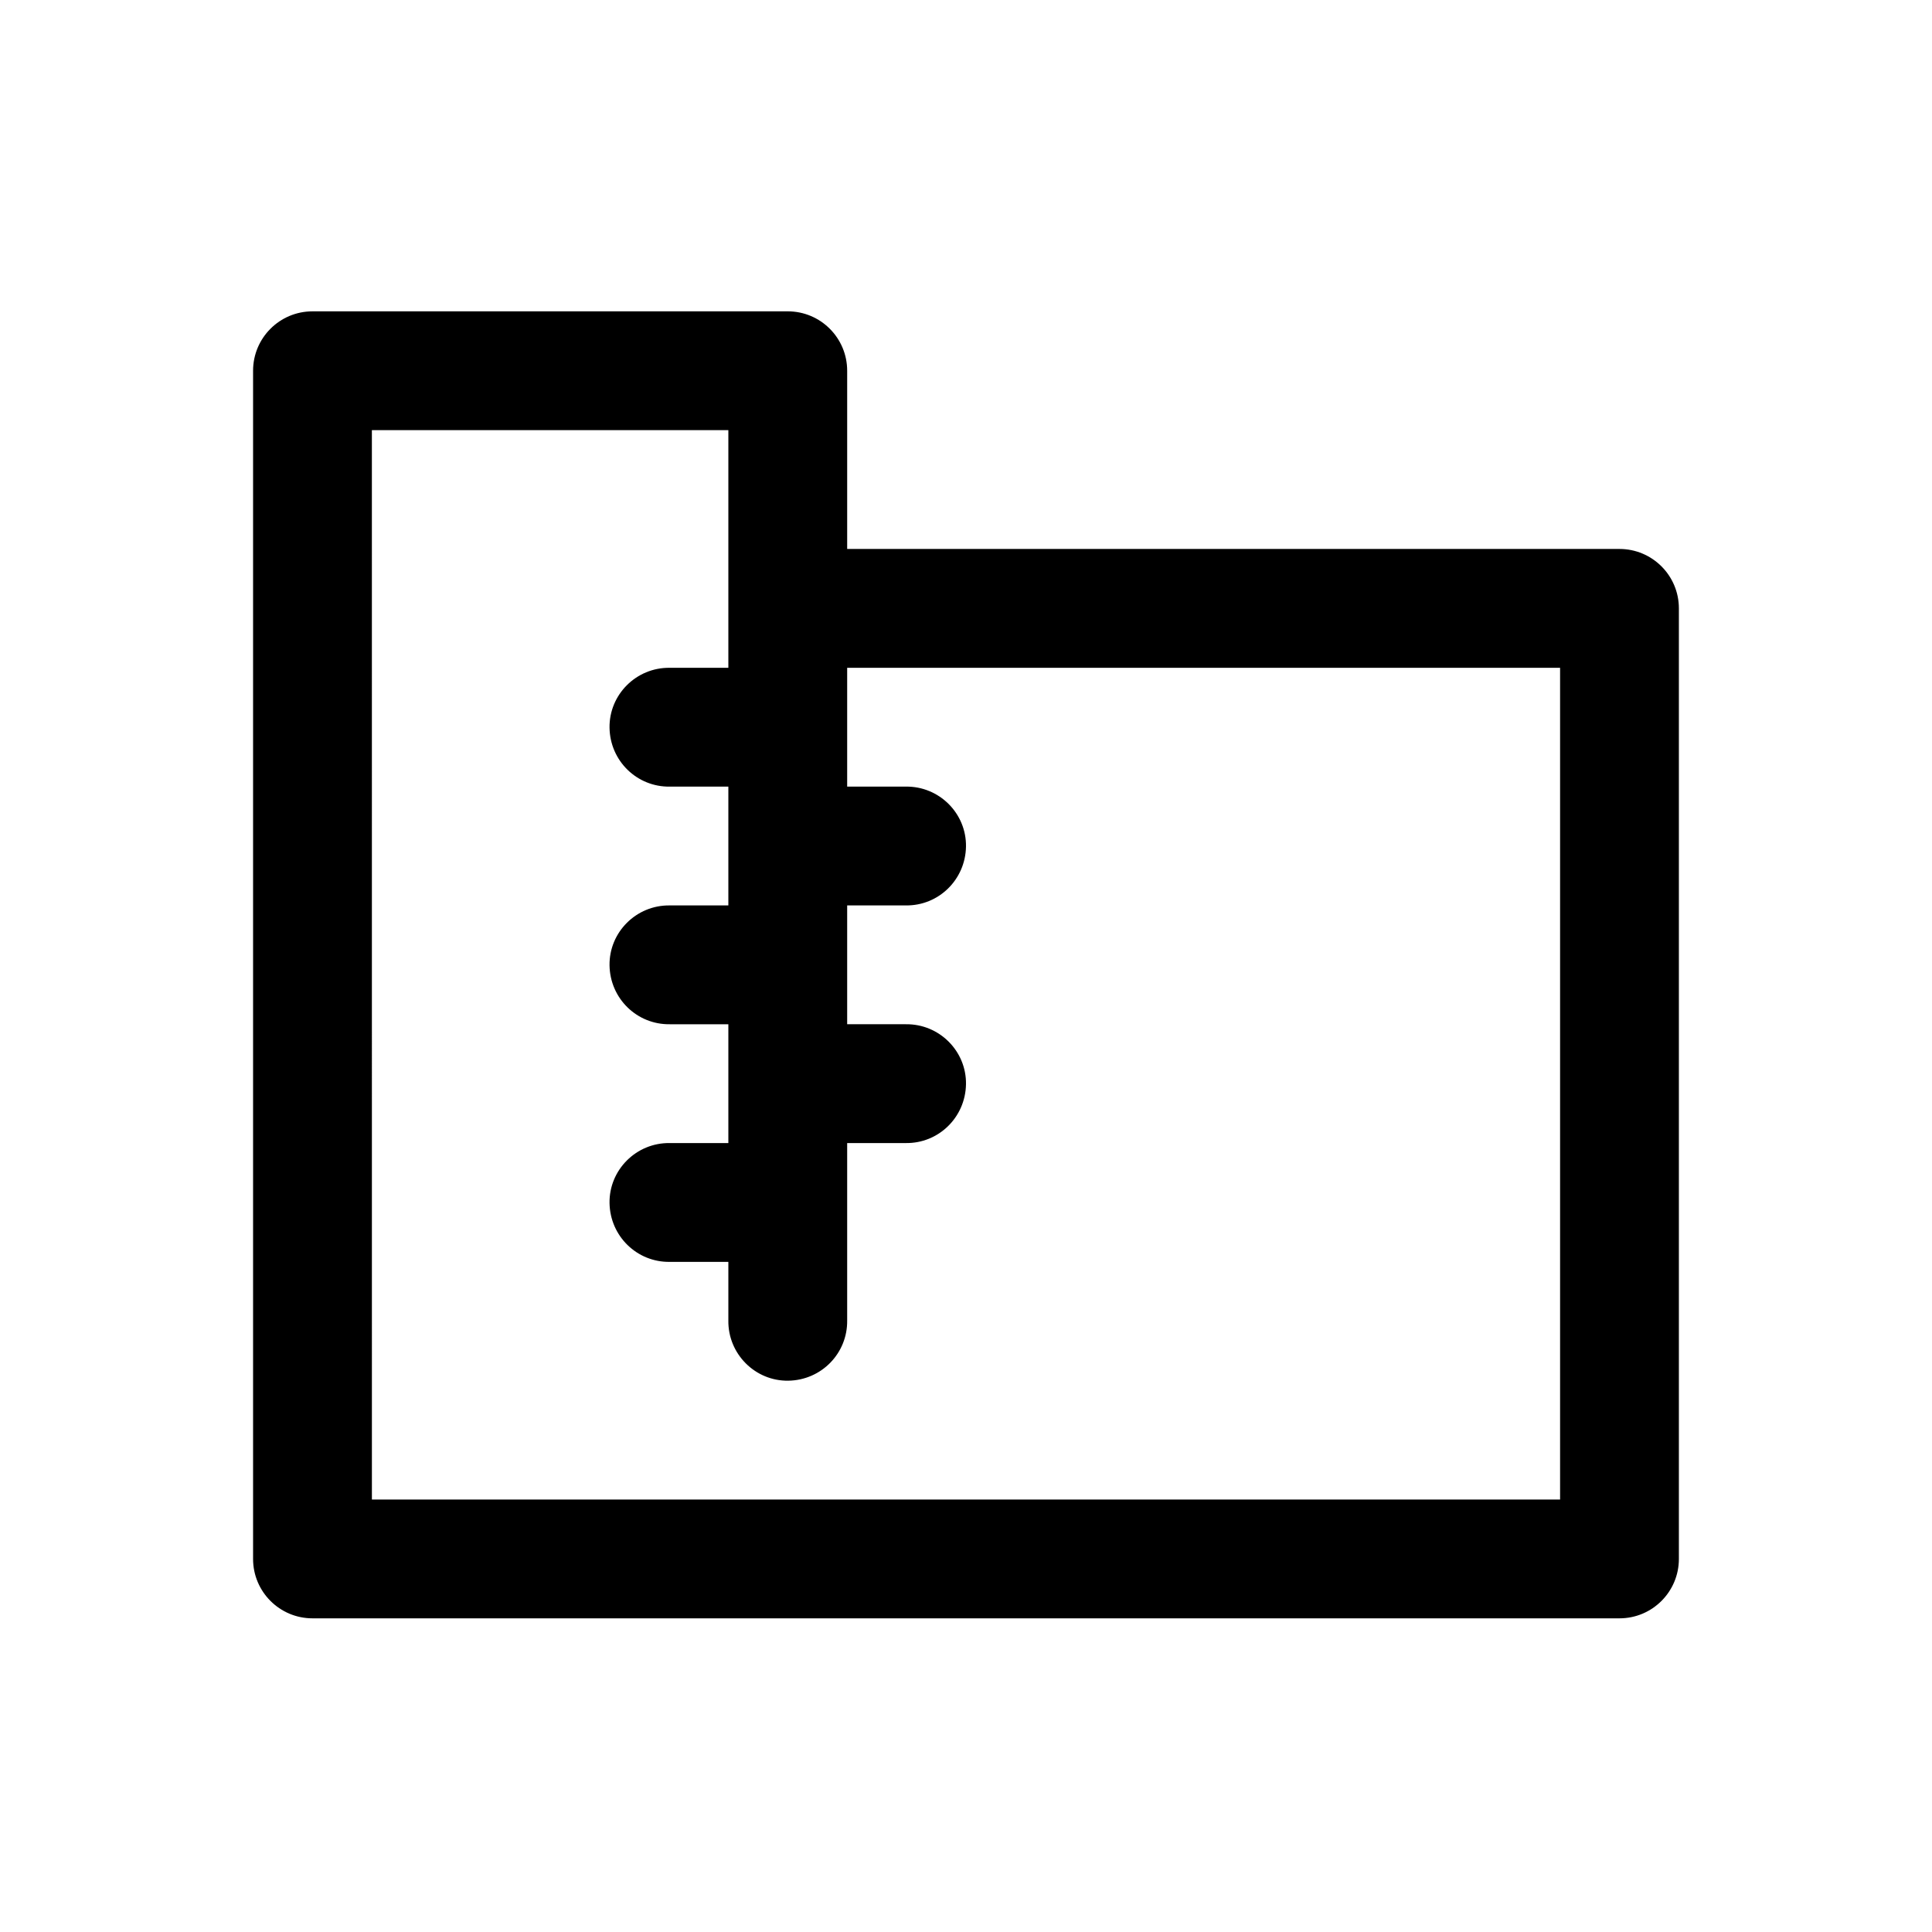
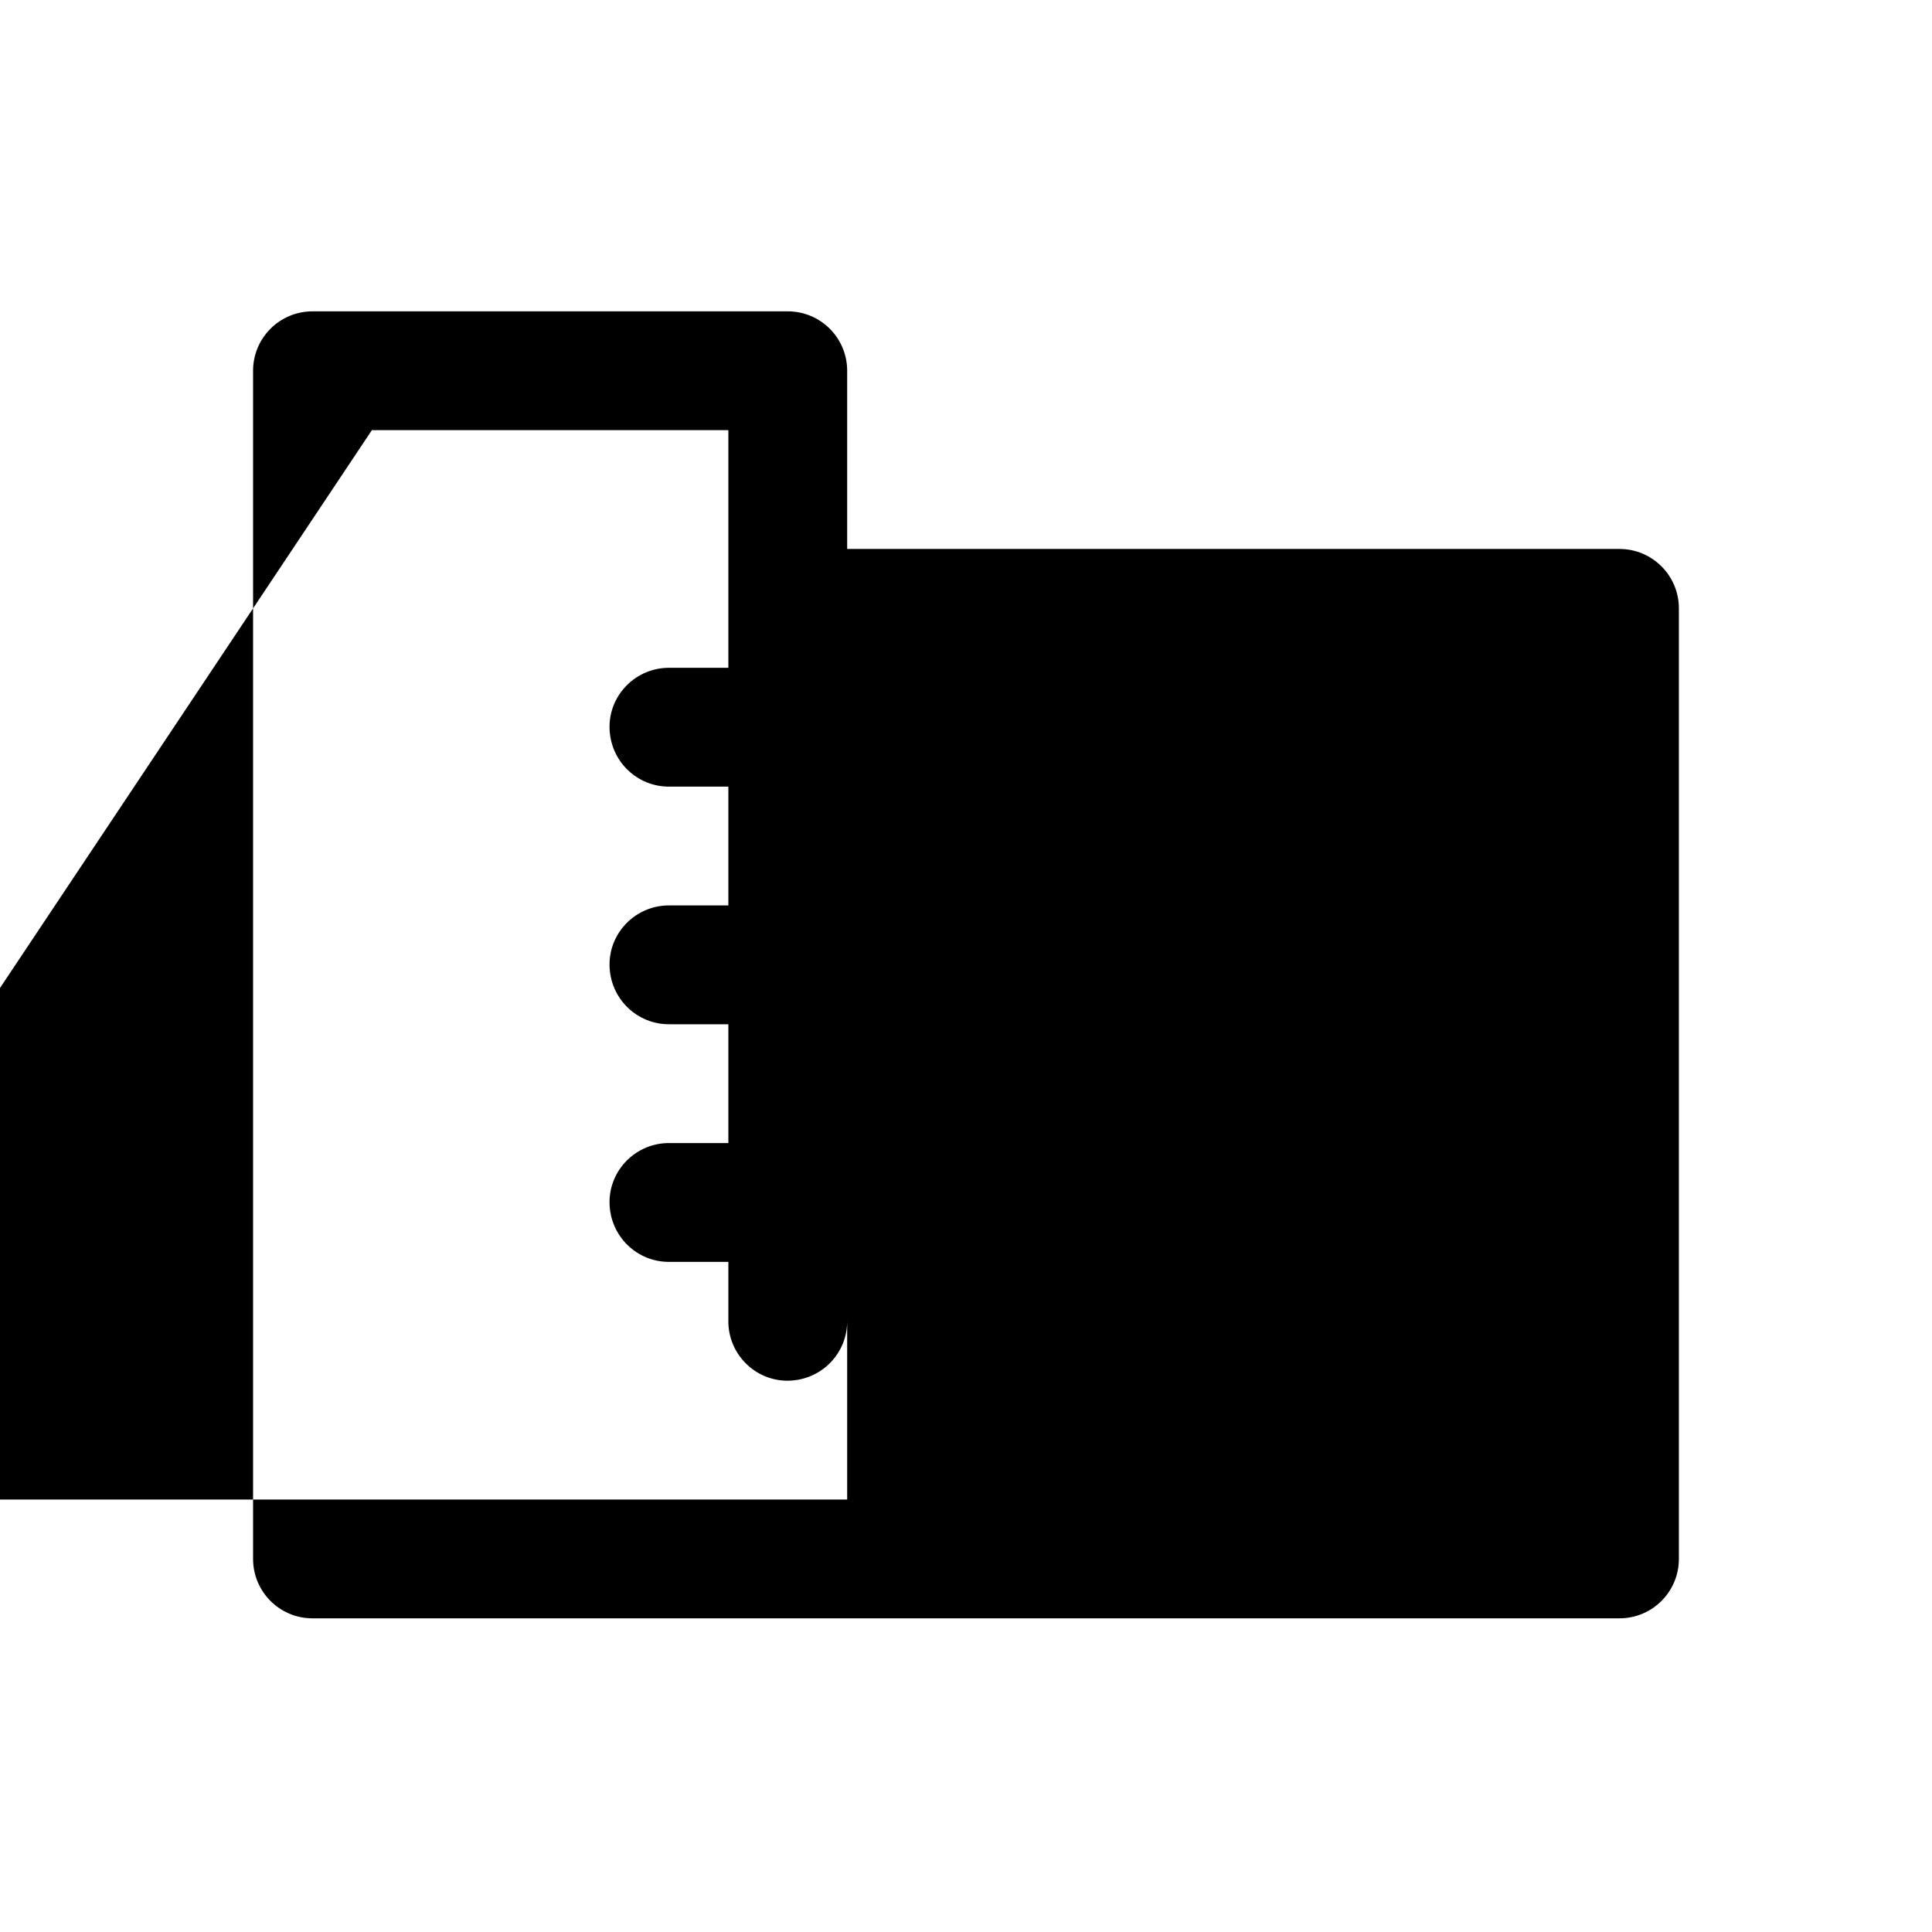
<svg xmlns="http://www.w3.org/2000/svg" fill="#000000" width="800px" height="800px" version="1.1" viewBox="144 144 512 512">
-   <path d="m226.81 226.51c-8.695 0-15.742 7.051-15.742 15.742v314.88c0 8.695 7.051 15.742 15.742 15.742h346.37c8.695 0 15.742-7.051 15.742-15.742v-251.91c0-8.695-7.051-15.742-15.742-15.742h-204.67v-47.23c0-8.695-7.051-15.742-15.742-15.742zm15.742 31.488h94.469v62.977h-15.527c-8.875-0.125-16.098 7.117-15.961 15.898 0.141 8.781 7.277 15.711 15.961 15.59l15.527-0.004v31.488h-15.527c-8.875-0.125-16.098 7.117-15.961 15.898 0.141 8.781 7.277 15.711 15.961 15.59h15.527v31.488h-15.527c-8.875-0.125-16.098 7.117-15.961 15.898 0.141 8.781 7.277 15.711 15.961 15.59h15.527v15.527c-0.125 8.875 7.117 16.098 15.898 15.961 8.781-0.141 15.707-7.277 15.59-15.961v-47.016h15.527c8.684 0.125 15.816-6.812 15.961-15.59 0.141-8.781-7.082-16.023-15.961-15.898h-15.527v-31.488h15.527c8.684 0.125 15.816-6.812 15.961-15.59 0.141-8.781-7.082-16.023-15.961-15.898h-15.527v-31.488h188.93v220.42h-314.88z" />
+   <path d="m226.81 226.51c-8.695 0-15.742 7.051-15.742 15.742v314.88c0 8.695 7.051 15.742 15.742 15.742h346.37c8.695 0 15.742-7.051 15.742-15.742v-251.91c0-8.695-7.051-15.742-15.742-15.742h-204.67v-47.23c0-8.695-7.051-15.742-15.742-15.742zm15.742 31.488h94.469v62.977h-15.527c-8.875-0.125-16.098 7.117-15.961 15.898 0.141 8.781 7.277 15.711 15.961 15.59l15.527-0.004v31.488h-15.527c-8.875-0.125-16.098 7.117-15.961 15.898 0.141 8.781 7.277 15.711 15.961 15.59h15.527v31.488h-15.527c-8.875-0.125-16.098 7.117-15.961 15.898 0.141 8.781 7.277 15.711 15.961 15.59h15.527v15.527c-0.125 8.875 7.117 16.098 15.898 15.961 8.781-0.141 15.707-7.277 15.59-15.961v-47.016h15.527c8.684 0.125 15.816-6.812 15.961-15.59 0.141-8.781-7.082-16.023-15.961-15.898h-15.527v-31.488h15.527c8.684 0.125 15.816-6.812 15.961-15.59 0.141-8.781-7.082-16.023-15.961-15.898h-15.527v-31.488v220.42h-314.88z" />
</svg>